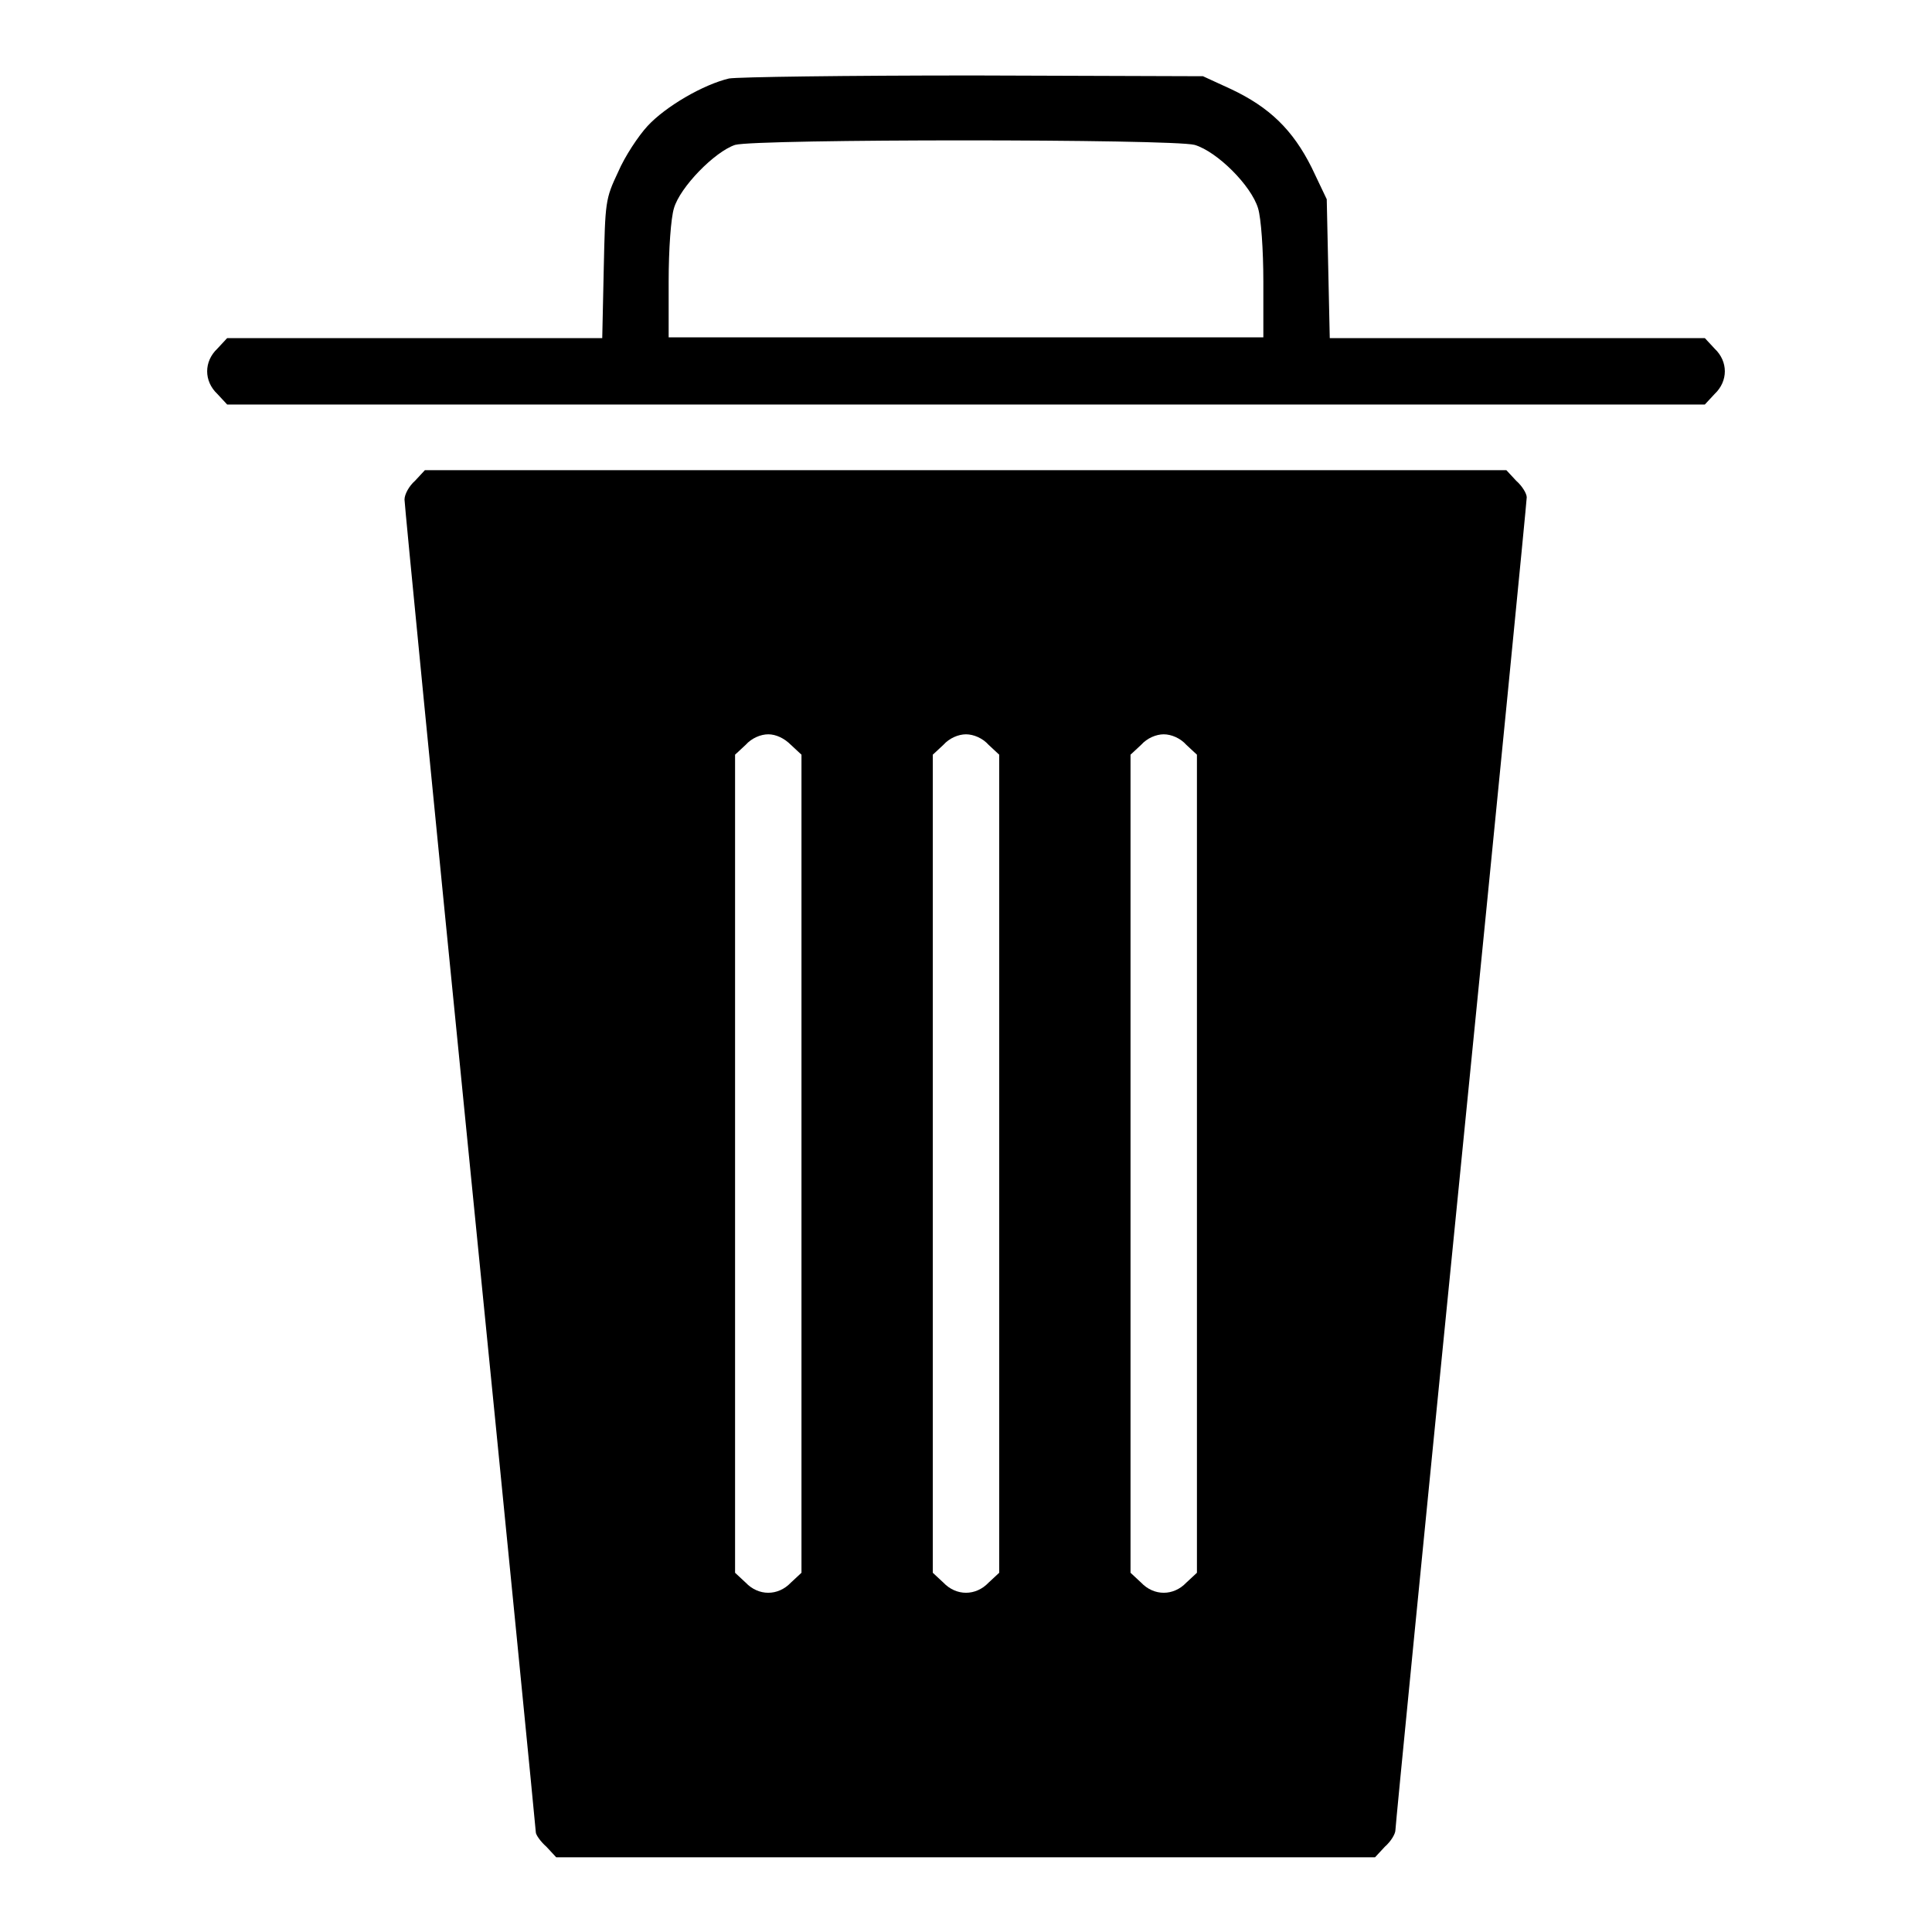
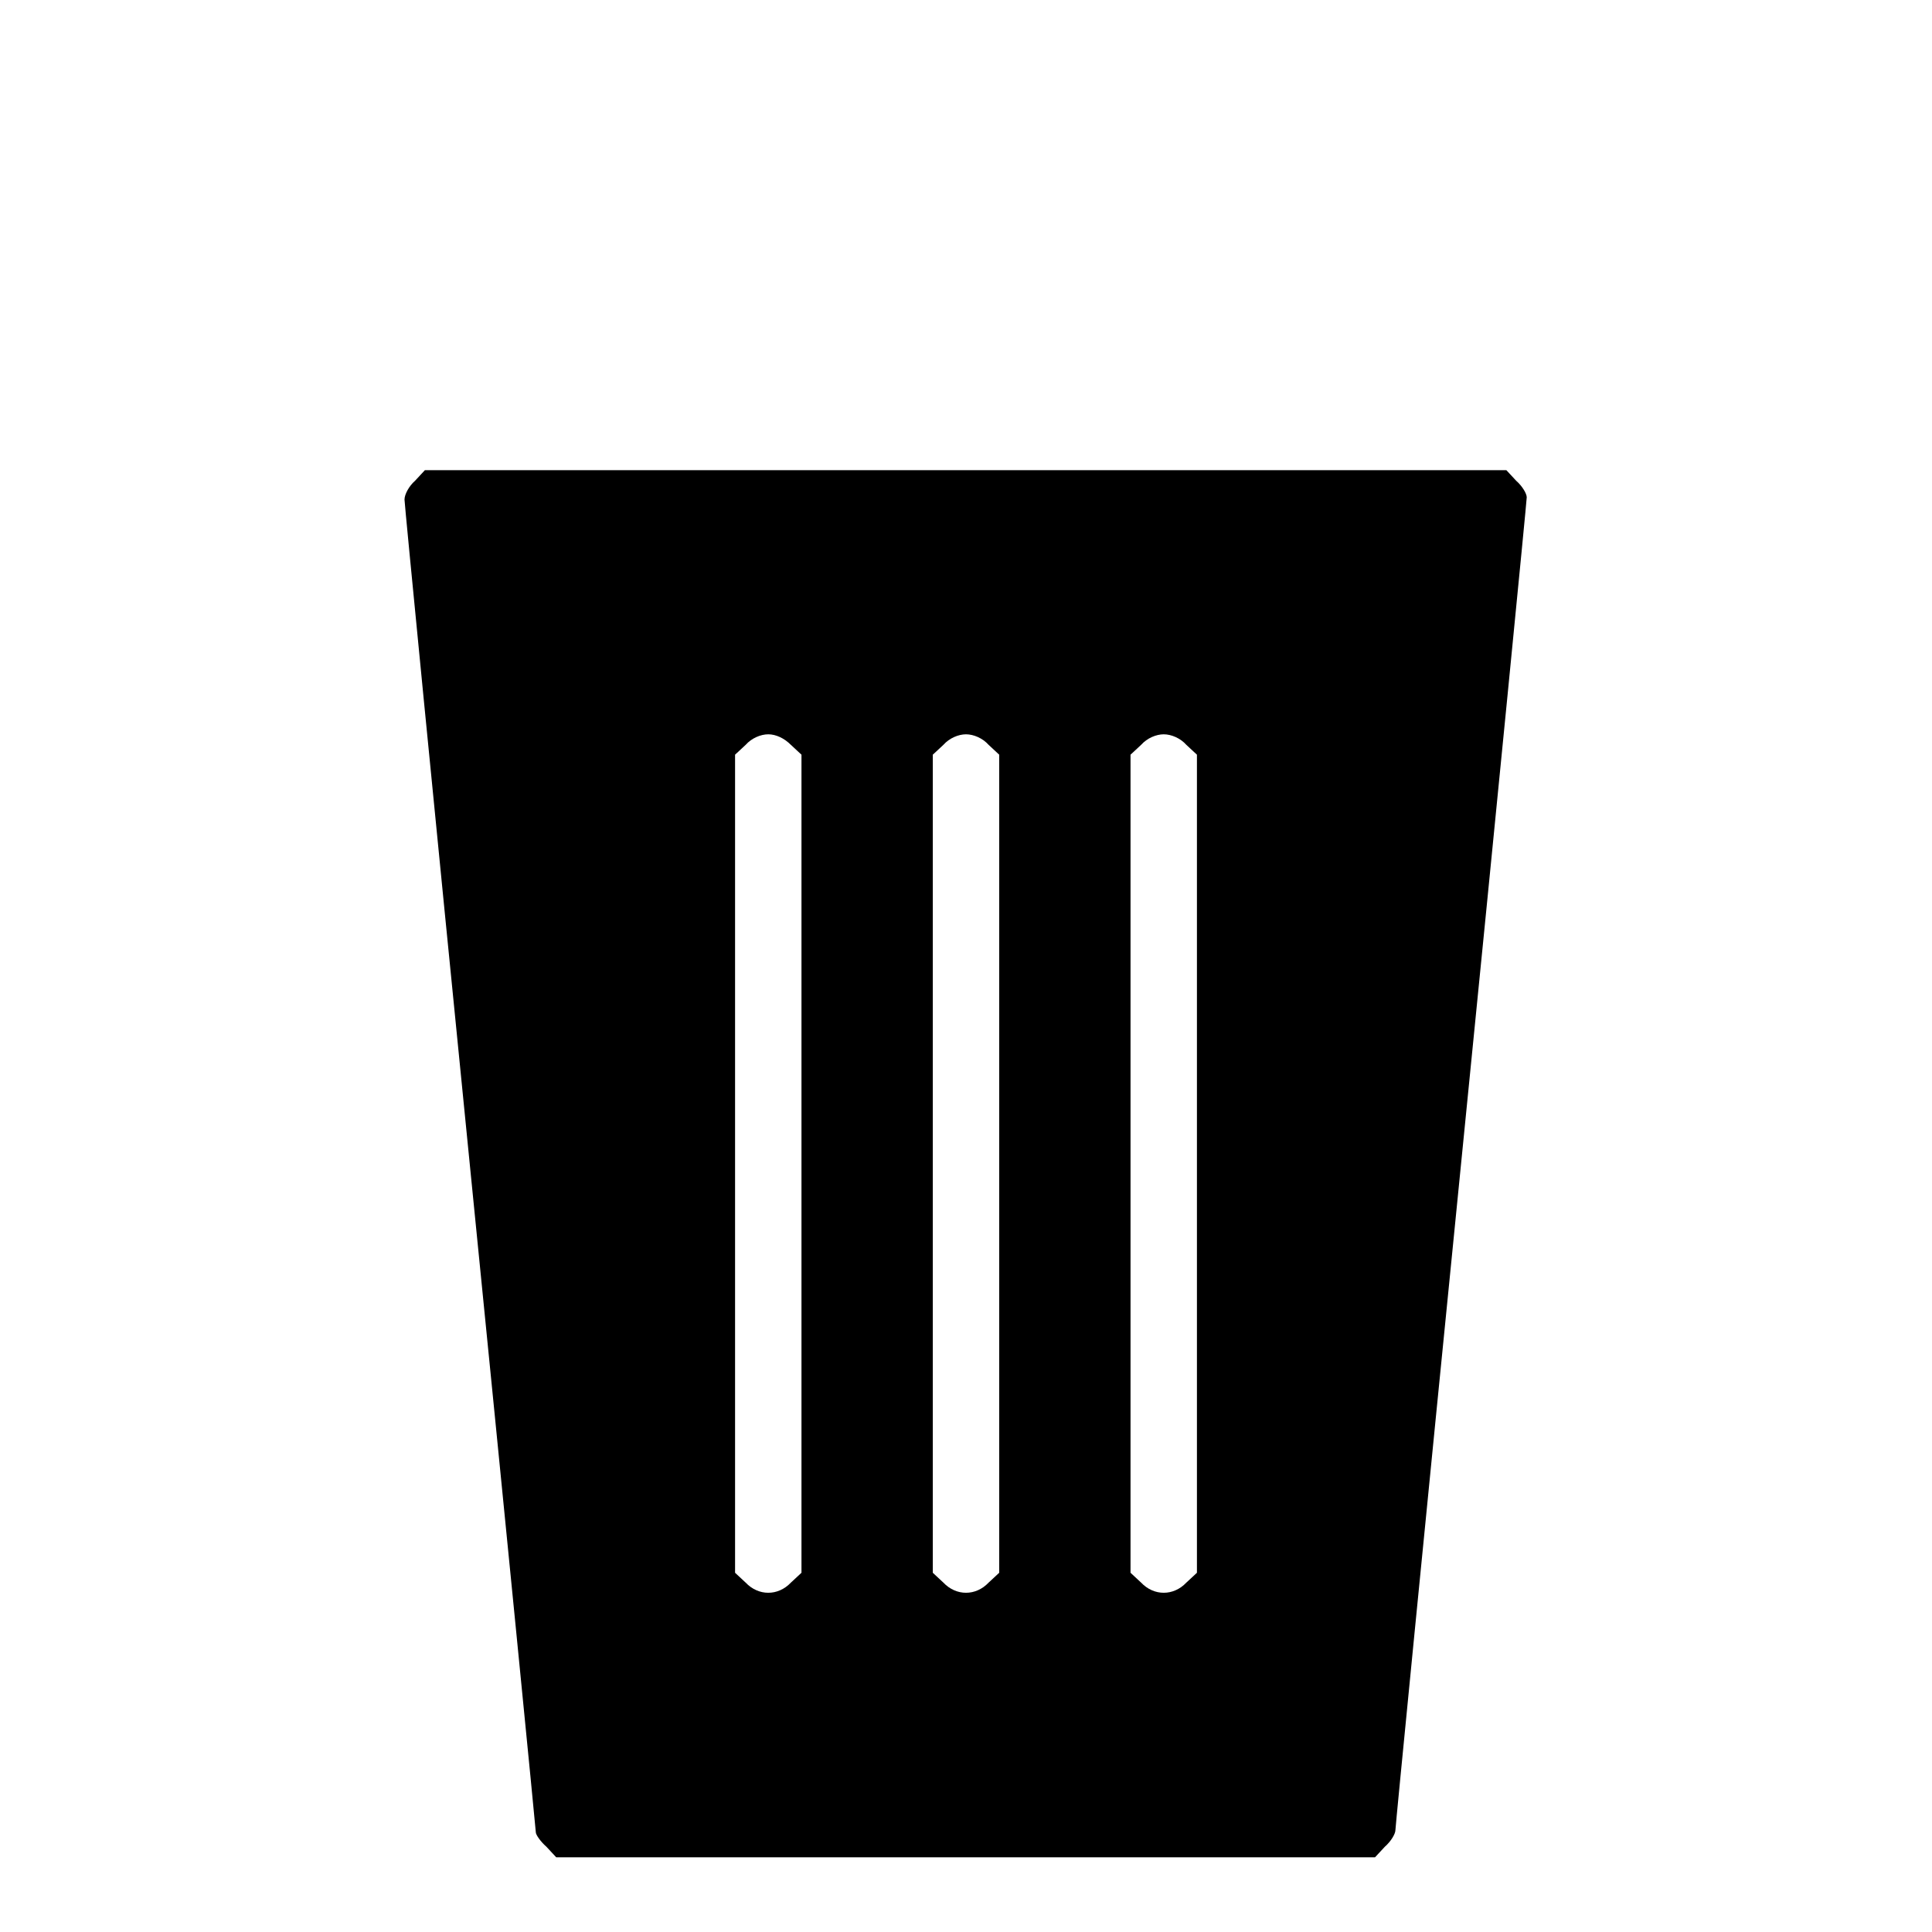
<svg xmlns="http://www.w3.org/2000/svg" version="1.1" x="0px" y="0px" viewBox="0 0 256 256" enable-background="new 0 0 256 256" xml:space="preserve">
  <g>
    <g>
      <g>
-         <path fill="#000000" d="M96.6,10.4c-3.4,0.8-8.4,3.7-10.8,6.3c-1.2,1.3-3,4-3.9,6.1c-1.7,3.6-1.7,3.9-1.9,12.8l-0.2,9.2H55H30.1l-1.3,1.4c-1.8,1.7-1.8,4.3,0,6l1.3,1.4H128h97.9l1.3-1.4c1.8-1.7,1.8-4.3,0-6l-1.3-1.4H201h-24.8l-0.2-9.2l-0.2-9.2l-2-4.2c-2.5-5-5.6-8-10.7-10.4l-3.7-1.7L129.1,10C111.9,10,97.8,10.2,96.6,10.4z M158.3,19.2c3,0.9,7.5,5.4,8.4,8.4c0.4,1.3,0.7,5.5,0.7,9.7v7.4H128H88.6v-7.4c0-4.3,0.3-8.4,0.7-9.7c0.8-2.8,5.4-7.5,8.1-8.4C100.2,18.4,155.3,18.4,158.3,19.2z" />
-         <path fill="#000000" d="M55,63.7c-0.8,0.7-1.4,1.8-1.4,2.5c0,0.6,3.9,40.5,8.7,88.6s8.7,87.7,8.7,88s0.6,1.2,1.4,1.9l1.3,1.4H128h54.2l1.3-1.4c0.8-0.7,1.4-1.7,1.4-2.2c0-0.5,3.9-40.2,8.7-88.3c4.8-48.1,8.7-87.8,8.7-88.3c0-0.5-0.6-1.5-1.4-2.2l-1.3-1.4H128H56.3L55,63.7z M104.8,98.7l1.4,1.3v54.2v54.2l-1.4,1.3c-1.7,1.8-4.3,1.8-6,0l-1.4-1.3v-54.2V100l1.4-1.3c0.8-0.9,2-1.4,3-1.4C102.8,97.3,103.9,97.8,104.8,98.7z M131,98.7l1.4,1.3v54.2v54.2l-1.4,1.3c-1.7,1.8-4.3,1.8-6,0l-1.4-1.3v-54.2V100l1.4-1.3c0.8-0.9,2-1.4,3-1.4C129,97.3,130.2,97.8,131,98.7z M157.2,98.7l1.4,1.3v54.2v54.2l-1.4,1.3c-1.7,1.8-4.3,1.8-6,0l-1.4-1.3v-54.2V100l1.4-1.3c0.8-0.9,2-1.4,3-1.4S156.4,97.8,157.2,98.7z" />
+         <path fill="#000000" d="M55,63.7c-0.8,0.7-1.4,1.8-1.4,2.5c0,0.6,3.9,40.5,8.7,88.6s8.7,87.7,8.7,88s0.6,1.2,1.4,1.9l1.3,1.4H128h54.2l1.3-1.4c0.8-0.7,1.4-1.7,1.4-2.2c0-0.5,3.9-40.2,8.7-88.3c4.8-48.1,8.7-87.8,8.7-88.3c0-0.5-0.6-1.5-1.4-2.2l-1.3-1.4H128H56.3z M104.8,98.7l1.4,1.3v54.2v54.2l-1.4,1.3c-1.7,1.8-4.3,1.8-6,0l-1.4-1.3v-54.2V100l1.4-1.3c0.8-0.9,2-1.4,3-1.4C102.8,97.3,103.9,97.8,104.8,98.7z M131,98.7l1.4,1.3v54.2v54.2l-1.4,1.3c-1.7,1.8-4.3,1.8-6,0l-1.4-1.3v-54.2V100l1.4-1.3c0.8-0.9,2-1.4,3-1.4C129,97.3,130.2,97.8,131,98.7z M157.2,98.7l1.4,1.3v54.2v54.2l-1.4,1.3c-1.7,1.8-4.3,1.8-6,0l-1.4-1.3v-54.2V100l1.4-1.3c0.8-0.9,2-1.4,3-1.4S156.4,97.8,157.2,98.7z" />
      </g>
    </g>
  </g>
</svg>